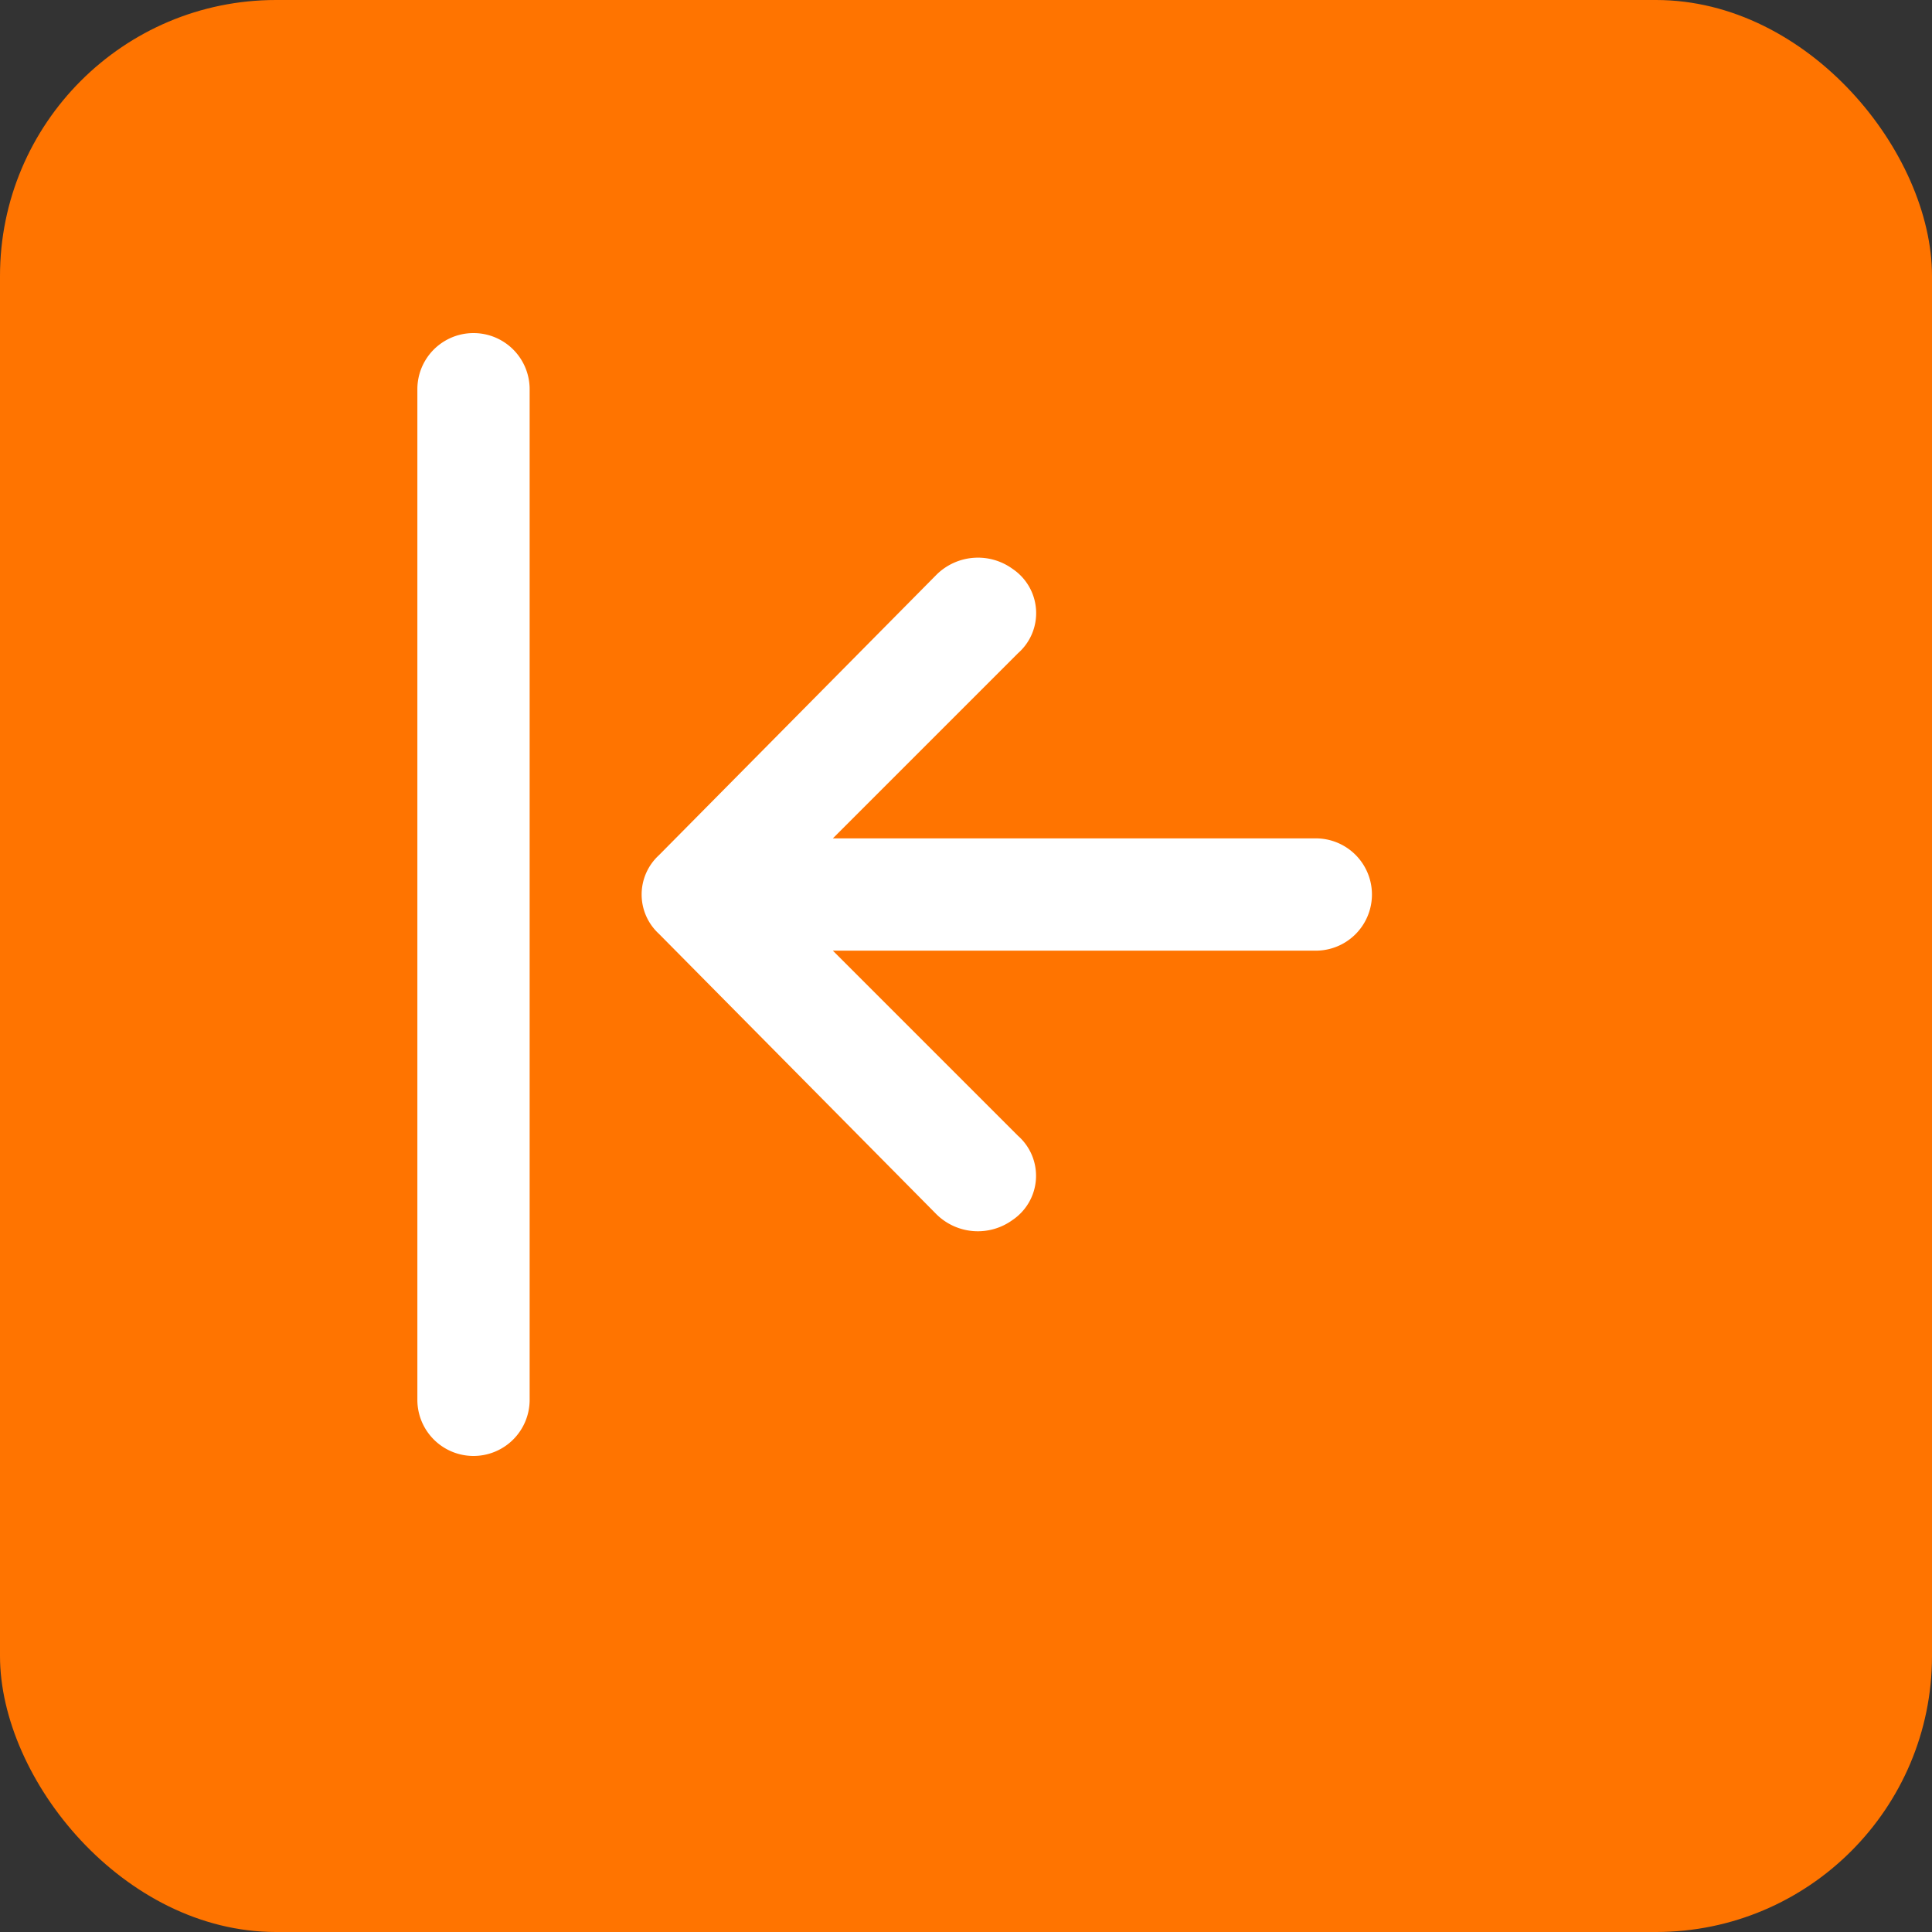
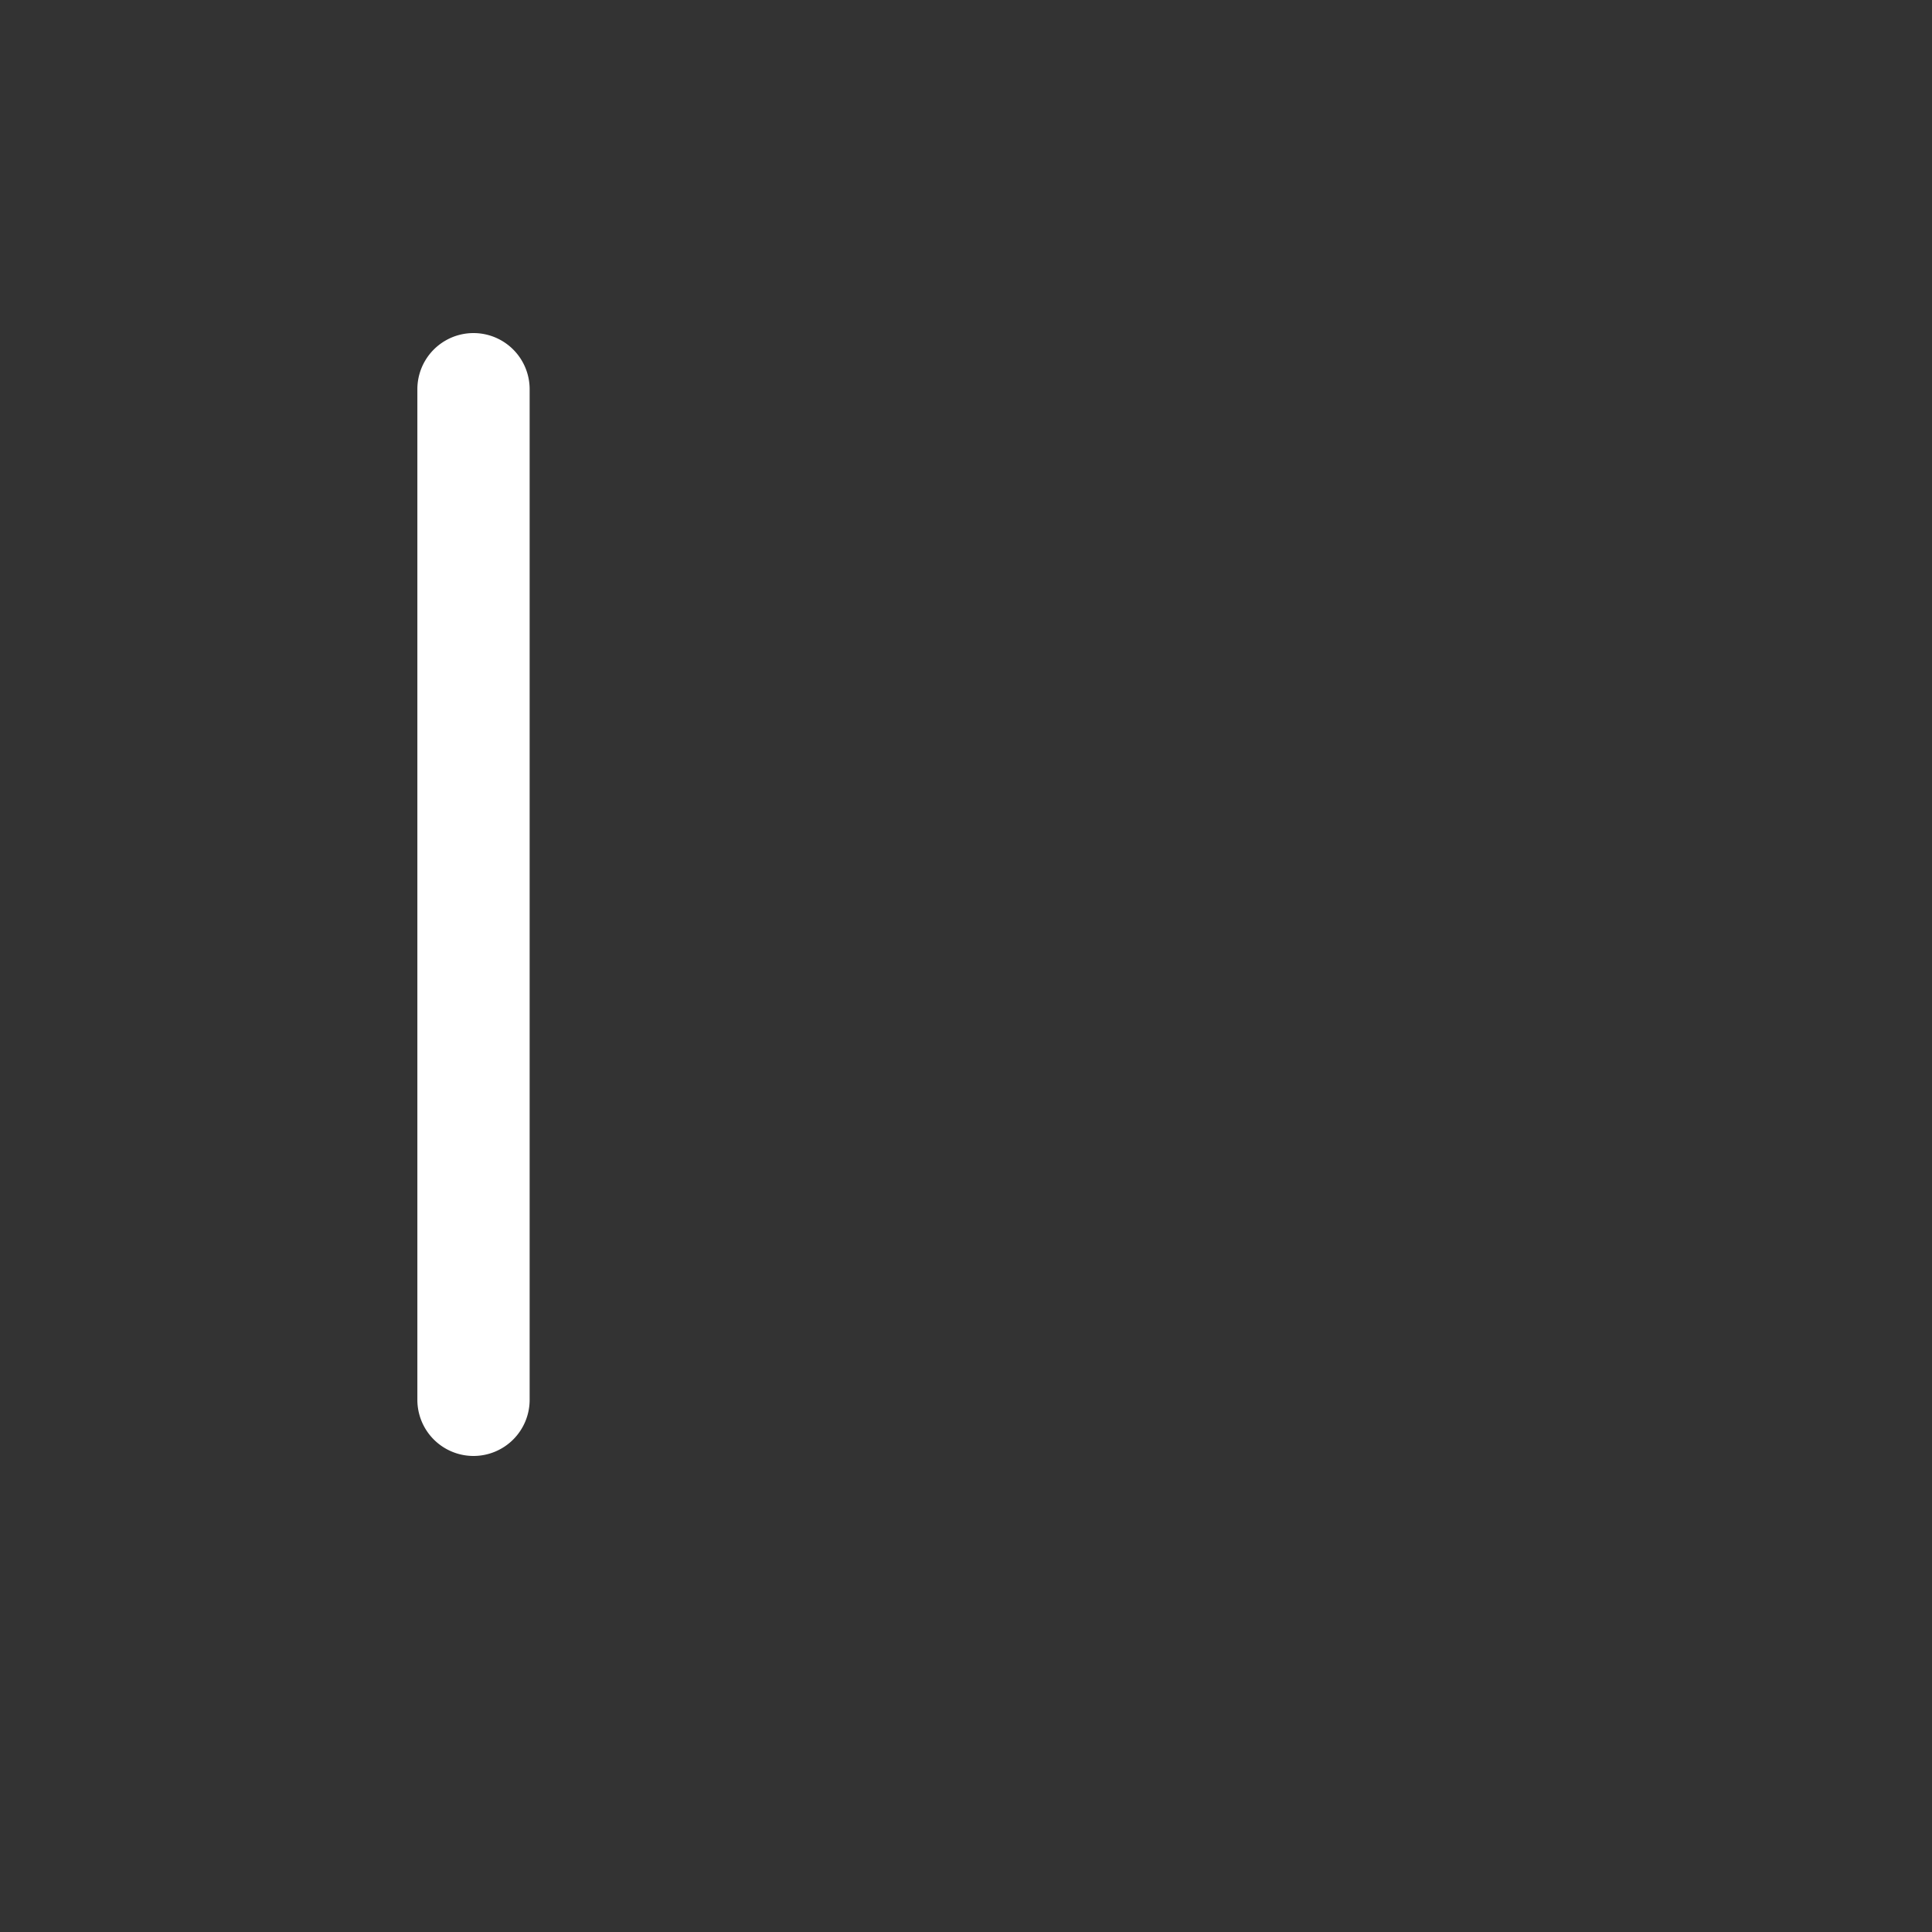
<svg xmlns="http://www.w3.org/2000/svg" id="Group_54987" data-name="Group 54987" width="35" height="35" viewBox="0 0 35 35">
  <rect x="0" y="0" width="35" height="35" fill="#333333" stroke="none" />
-   <rect id="Rectangle_9901" data-name="Rectangle 9901" width="35" height="35" rx="5" fill="#ff7400" />
  <g id="Collapse" transform="translate(7.561 6.034)">
    <g id="Group_52910" data-name="Group 52910">
      <path id="Path_55002" data-name="Path 55002" d="M8.017,24.342a1.017,1.017,0,0,0,1.017-1.017V5.017A1.017,1.017,0,0,0,7,5.017V23.325A1.017,1.017,0,0,0,8.017,24.342Z" transform="translate(-7 -4)" fill="#fff" />
-       <path id="Path_55003" data-name="Path 55003" d="M20.332,23.9a1.068,1.068,0,0,0,1.373.1.966.966,0,0,0,.1-1.526L18.451,19.12H27.2a1.017,1.017,0,1,0,0-2.034H18.451l3.356-3.356a.966.966,0,0,0-.1-1.526,1.068,1.068,0,0,0-1.373.1L15.3,17.391a.966.966,0,0,0,0,1.424Z" transform="translate(-10.924 -7.932)" fill="#fff" />
    </g>
  </g>
</svg>